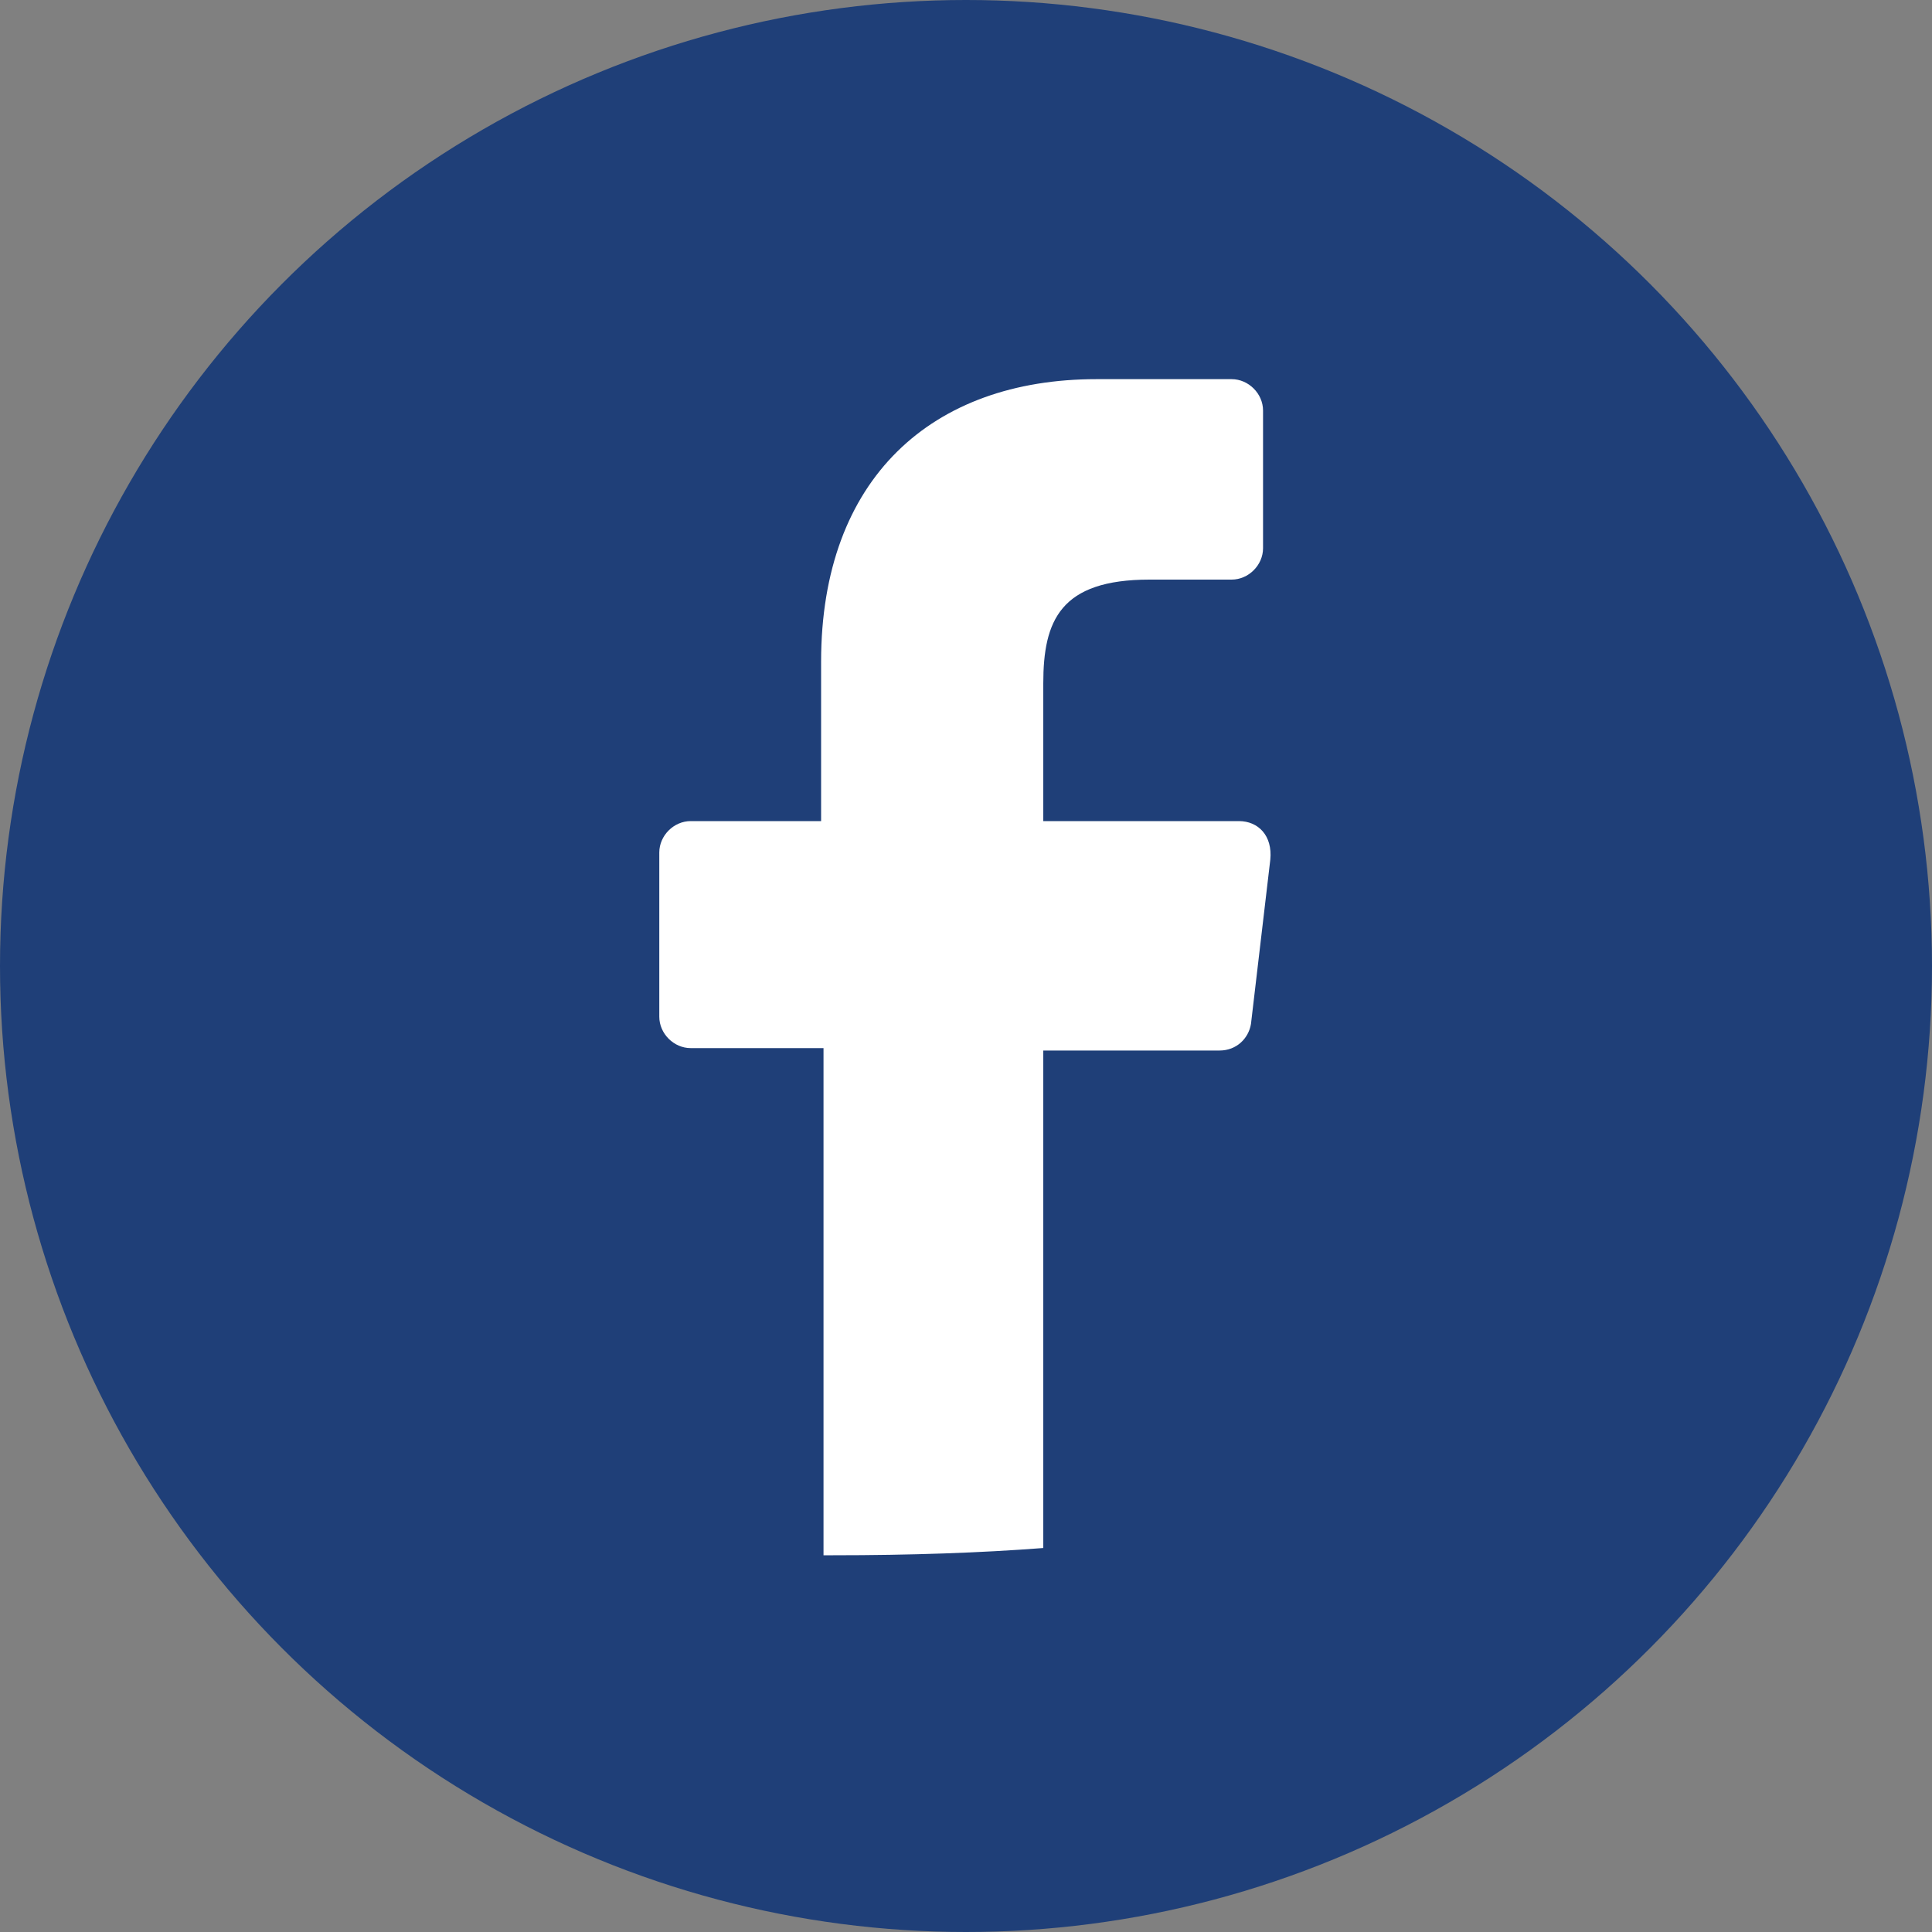
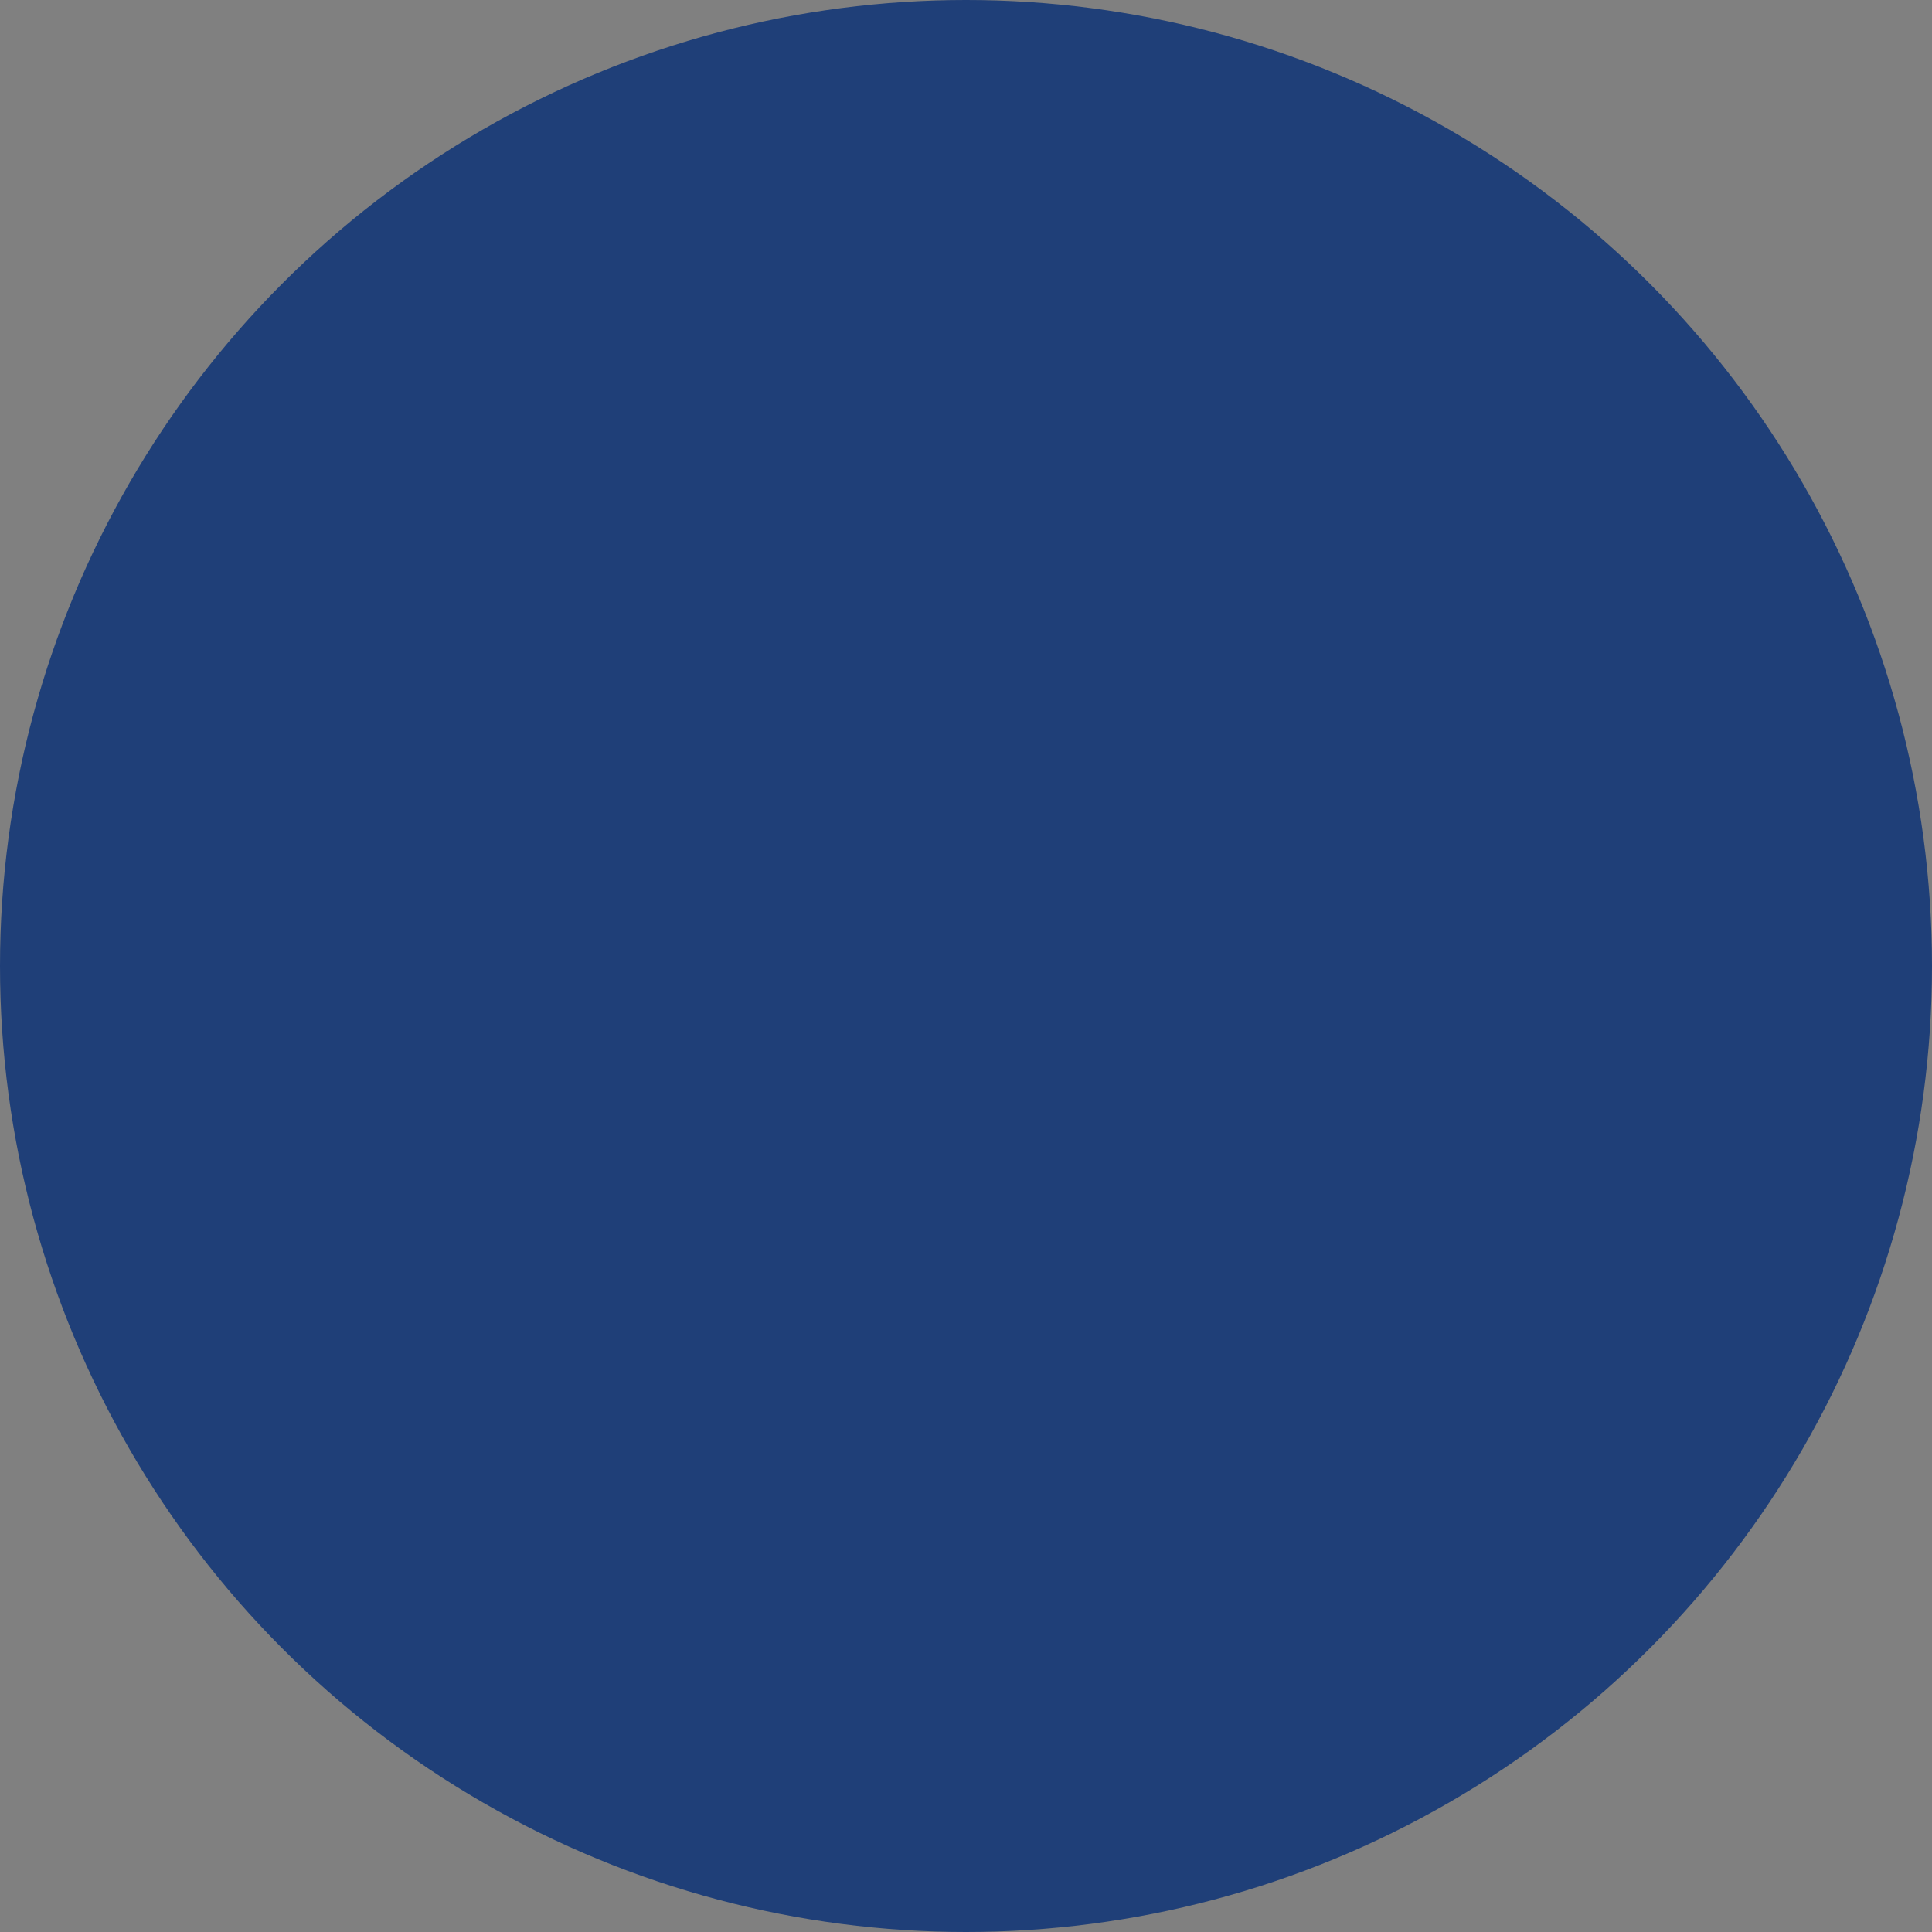
<svg xmlns="http://www.w3.org/2000/svg" version="1.1" id="Layer_1" x="0px" y="0px" viewBox="0 0 80 80" style="enable-background:new 0 0 80 80;" xml:space="preserve">
  <rect x="0" y="0" width="80" height="80" fill="#808080" stroke="none" />
  <style type="text/css">
	.st0{fill:#1F3F78;}
	.st1{fill:#FFFFFF;}
</style>
  <circle class="st0" cx="40" cy="40" r="40" />
-   <path class="st1" d="M51.3,34h-8.1v-5.7c0-2.6,0.7-4.3,4.4-4.3H51c0.7,0,1.3-0.6,1.3-1.3V17c0-0.7-0.6-1.3-1.3-1.3h-5.6  c-6.8,0-11.4,4.1-11.4,11.7V34h-5.4c-0.7,0-1.3,0.6-1.3,1.3v6.8c0,0.7,0.6,1.3,1.3,1.3h5.5v21c0.1,0,0.2,0,0.3,0h0.1  c3.2,0,6.1-0.1,8.7-0.3V43.5h7.3c0.7,0,1.2-0.5,1.3-1.1l0.8-6.8C52.7,34.6,52.1,34,51.3,34z" />
</svg>